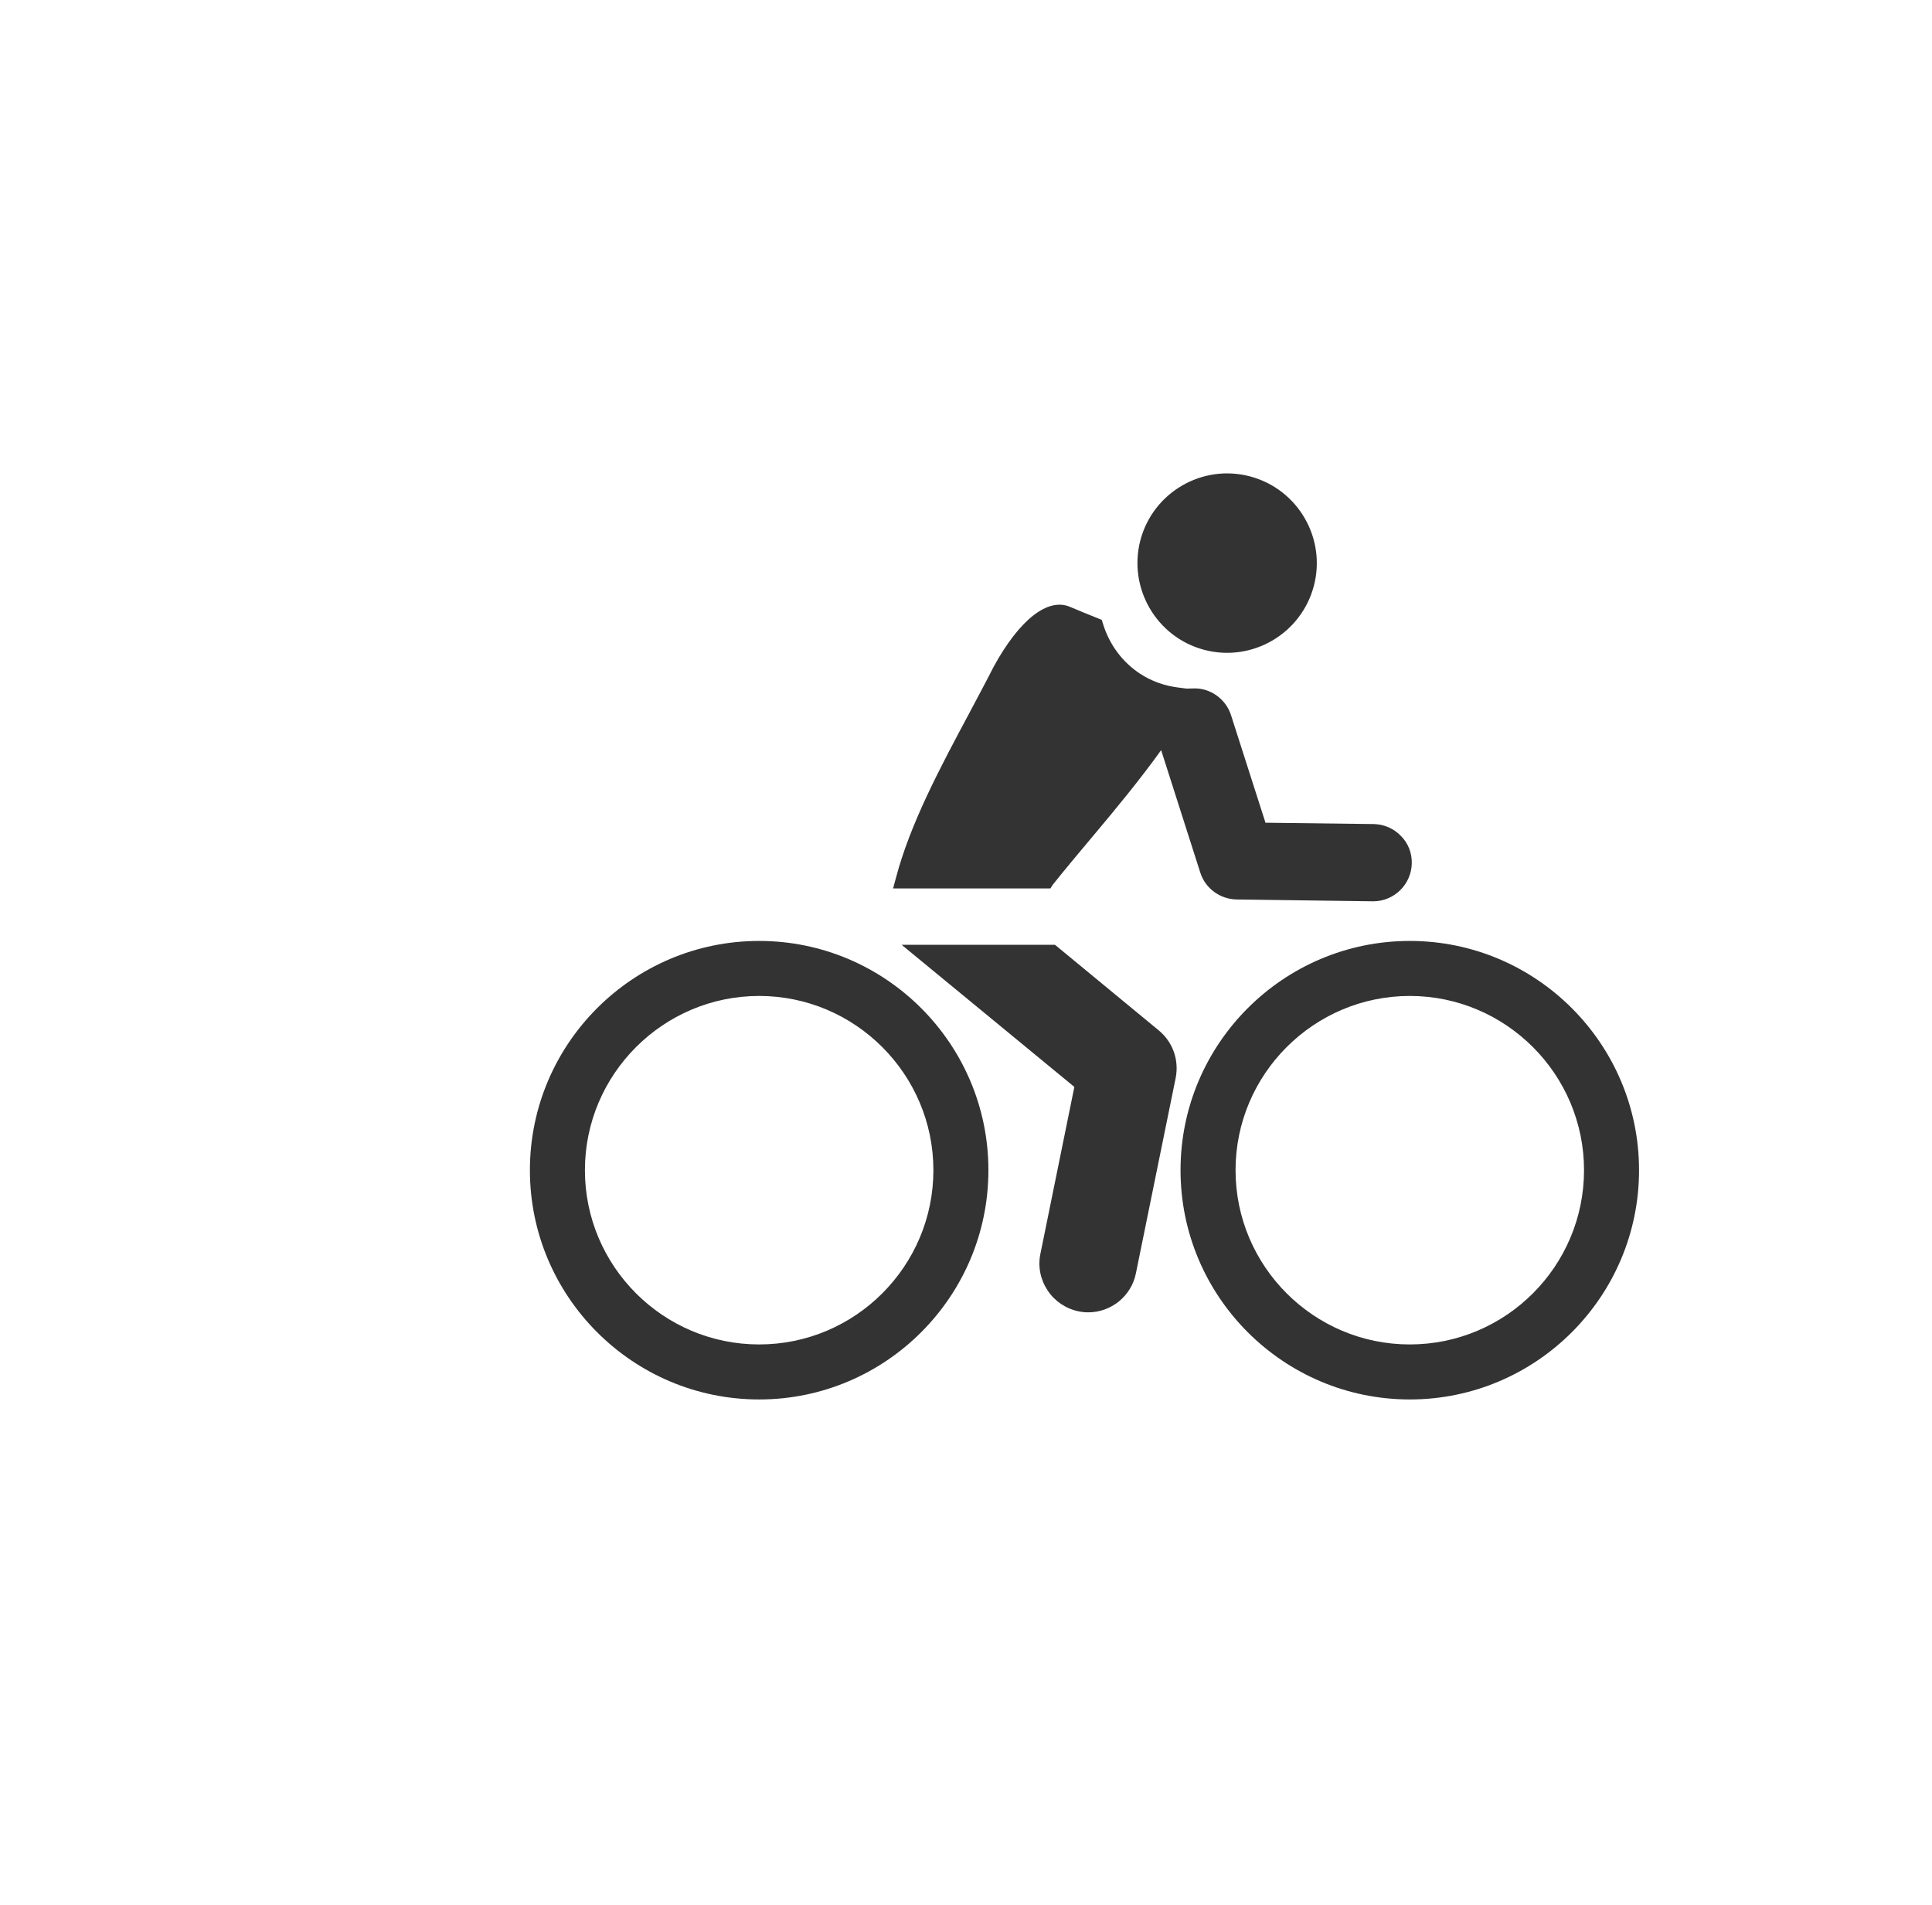
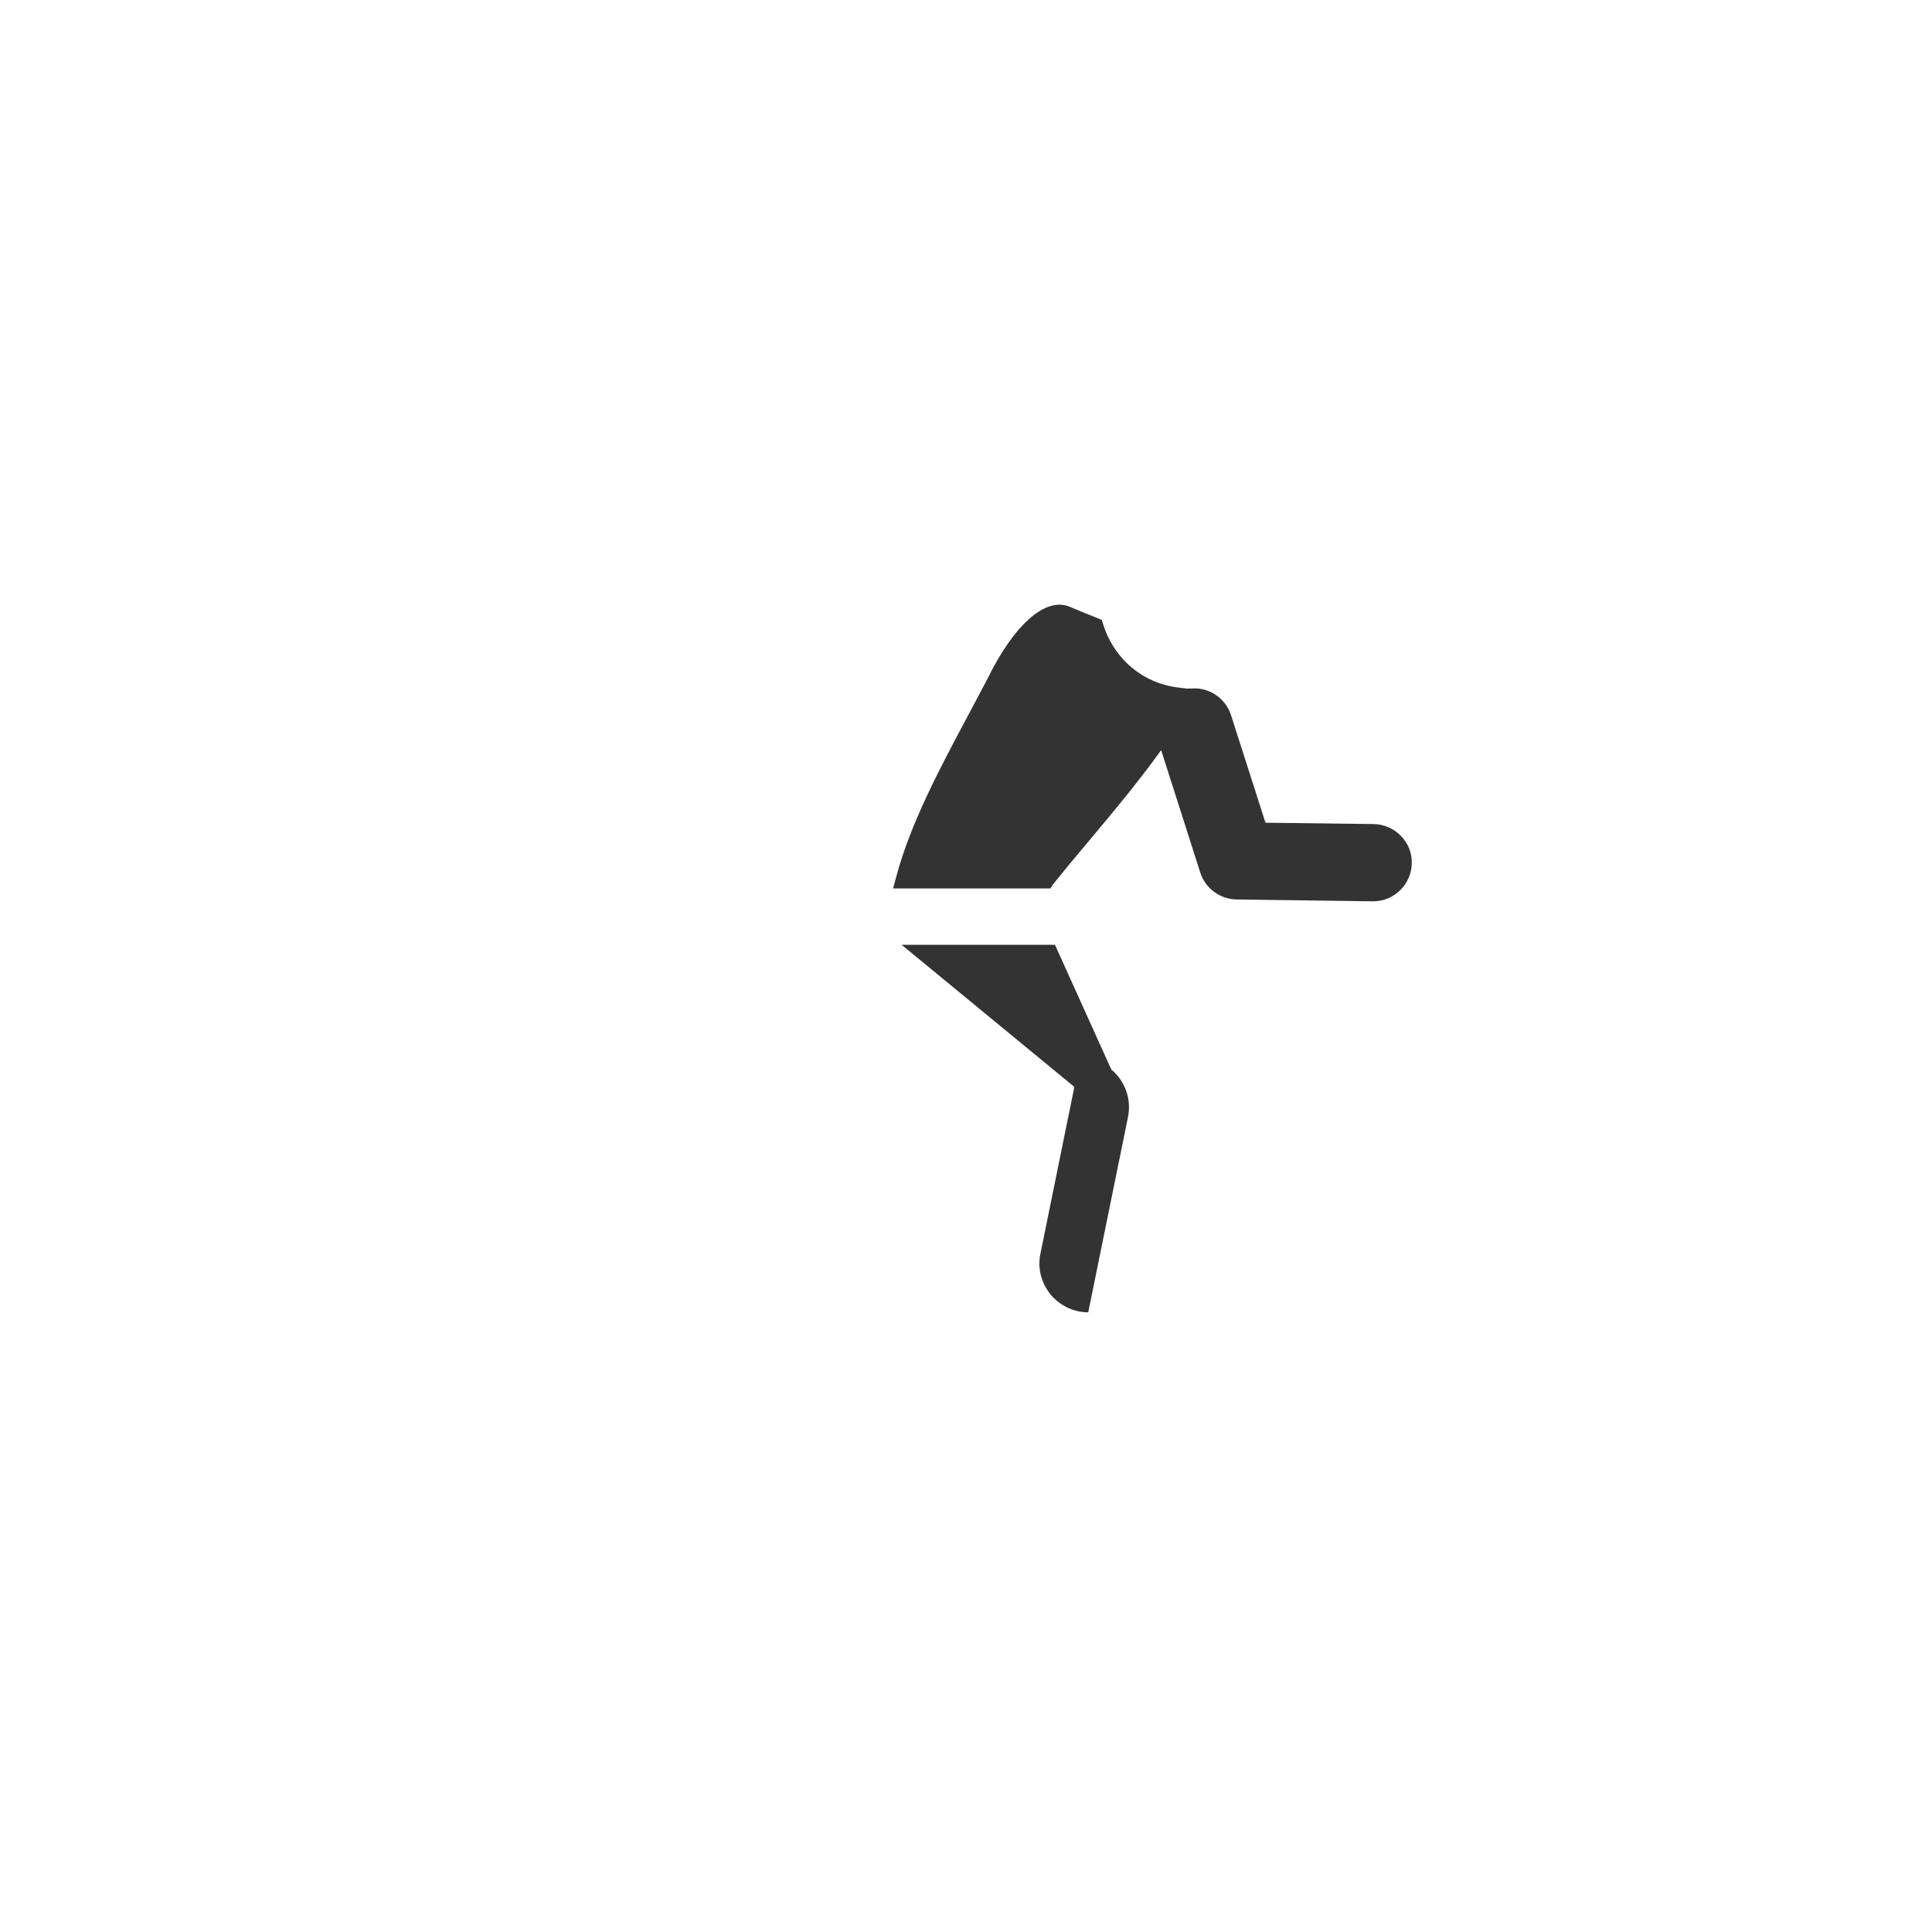
<svg xmlns="http://www.w3.org/2000/svg" version="1.1" id="Livello_1" x="0px" y="0px" viewBox="0 0 115.54 113.91" style="enable-background:new 0 0 115.54 113.91;" xml:space="preserve">
  <style type="text/css">
	.st0{fill:#333333;}
</style>
  <g>
-     <path class="st0" d="M63.09,56.5h-9.17L64.25,65l-2.03,9.98c-0.16,0.76,0,1.54,0.43,2.19c0.43,0.65,1.09,1.09,1.85,1.25   c0.19,0.04,0.39,0.06,0.58,0.06c1.38,0,2.58-0.98,2.85-2.33l2.38-11.69c0.21-1.06-0.17-2.14-1-2.83L63.09,56.5z" />
-     <path class="st0" d="M45.4,56.27c-7.56,0-13.71,6.15-13.71,13.71s6.15,13.71,13.71,13.71s13.71-6.15,13.71-13.71   S52.96,56.27,45.4,56.27z M45.4,80.4c-5.75,0-10.42-4.68-10.42-10.42s4.68-10.42,10.42-10.42s10.42,4.68,10.42,10.42   S51.15,80.4,45.4,80.4z" />
-     <path class="st0" d="M84.31,56.27c-7.56,0-13.71,6.15-13.71,13.71s6.15,13.71,13.71,13.71s13.71-6.15,13.71-13.71   S91.87,56.27,84.31,56.27z M84.31,80.4c-5.75,0-10.42-4.68-10.42-10.42s4.68-10.42,10.42-10.42s10.42,4.68,10.42,10.42   S90.06,80.4,84.31,80.4z" />
+     <path class="st0" d="M63.09,56.5h-9.17L64.25,65l-2.03,9.98c-0.16,0.76,0,1.54,0.43,2.19c0.43,0.65,1.09,1.09,1.85,1.25   c0.19,0.04,0.39,0.06,0.58,0.06l2.38-11.69c0.21-1.06-0.17-2.14-1-2.83L63.09,56.5z" />
    <path class="st0" d="M62.95,52.92c0.76-0.95,1.56-1.91,2.37-2.87c1.43-1.7,2.88-3.46,4.12-5.19l2.34,7.32   c0.3,0.95,1.18,1.59,2.17,1.61l8.17,0.11c1.26,0,2.29-1.02,2.31-2.28c0.01-0.62-0.22-1.2-0.66-1.64c-0.43-0.44-1.01-0.69-1.62-0.7   l-6.47-0.08l-2.06-6.43c-0.31-0.98-1.26-1.65-2.27-1.6l-0.38,0.01l-0.47-0.06c-0.85-0.1-1.63-0.38-2.32-0.83l0,0   c-1.06-0.7-1.83-1.73-2.22-2.99l-0.07-0.23l-0.22-0.09c-0.58-0.23-1.14-0.46-1.66-0.68c-1.33-0.59-3.04,0.74-4.59,3.58   c-0.46,0.91-0.96,1.83-1.45,2.76c-1.73,3.24-3.53,6.59-4.39,9.86l-0.17,0.63h9.41L62.95,52.92z" />
-     <path class="st0" d="M72.01,38.86c2.86,0.76,5.8-0.95,6.56-3.81c0.76-2.86-0.95-5.8-3.81-6.56c-2.86-0.76-5.8,0.95-6.56,3.81   C67.45,35.16,69.15,38.1,72.01,38.86z" />
  </g>
</svg>